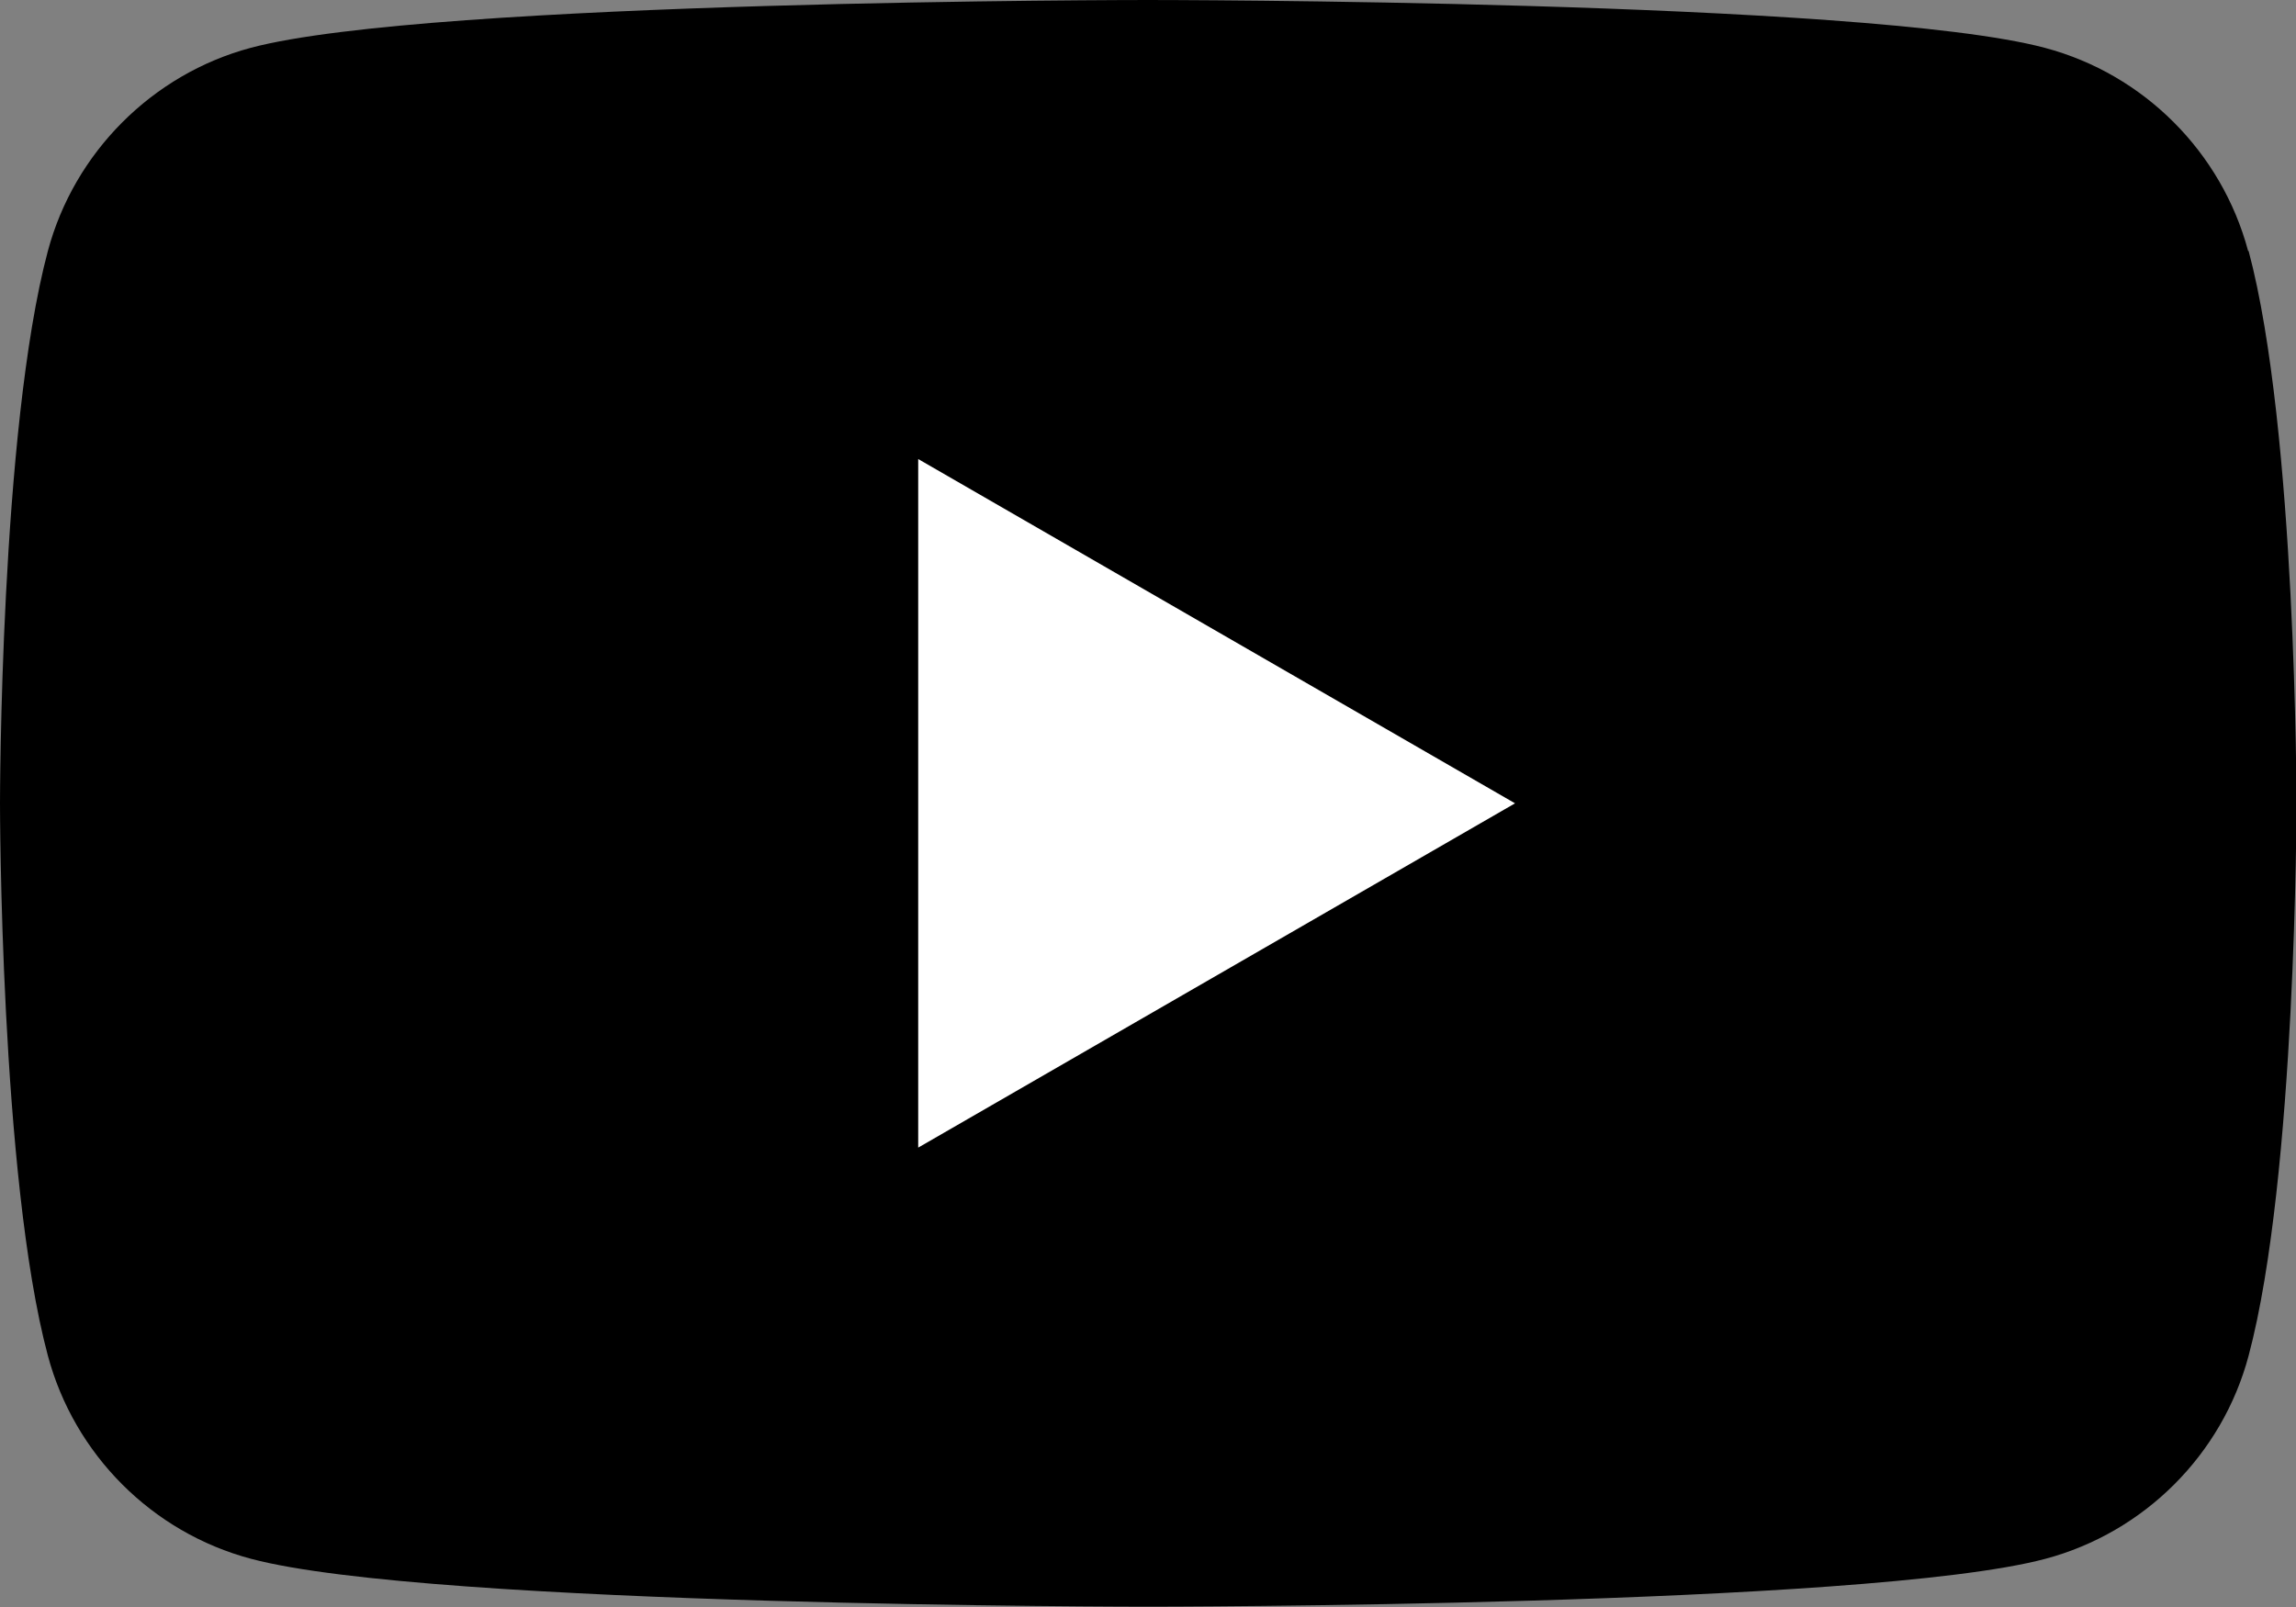
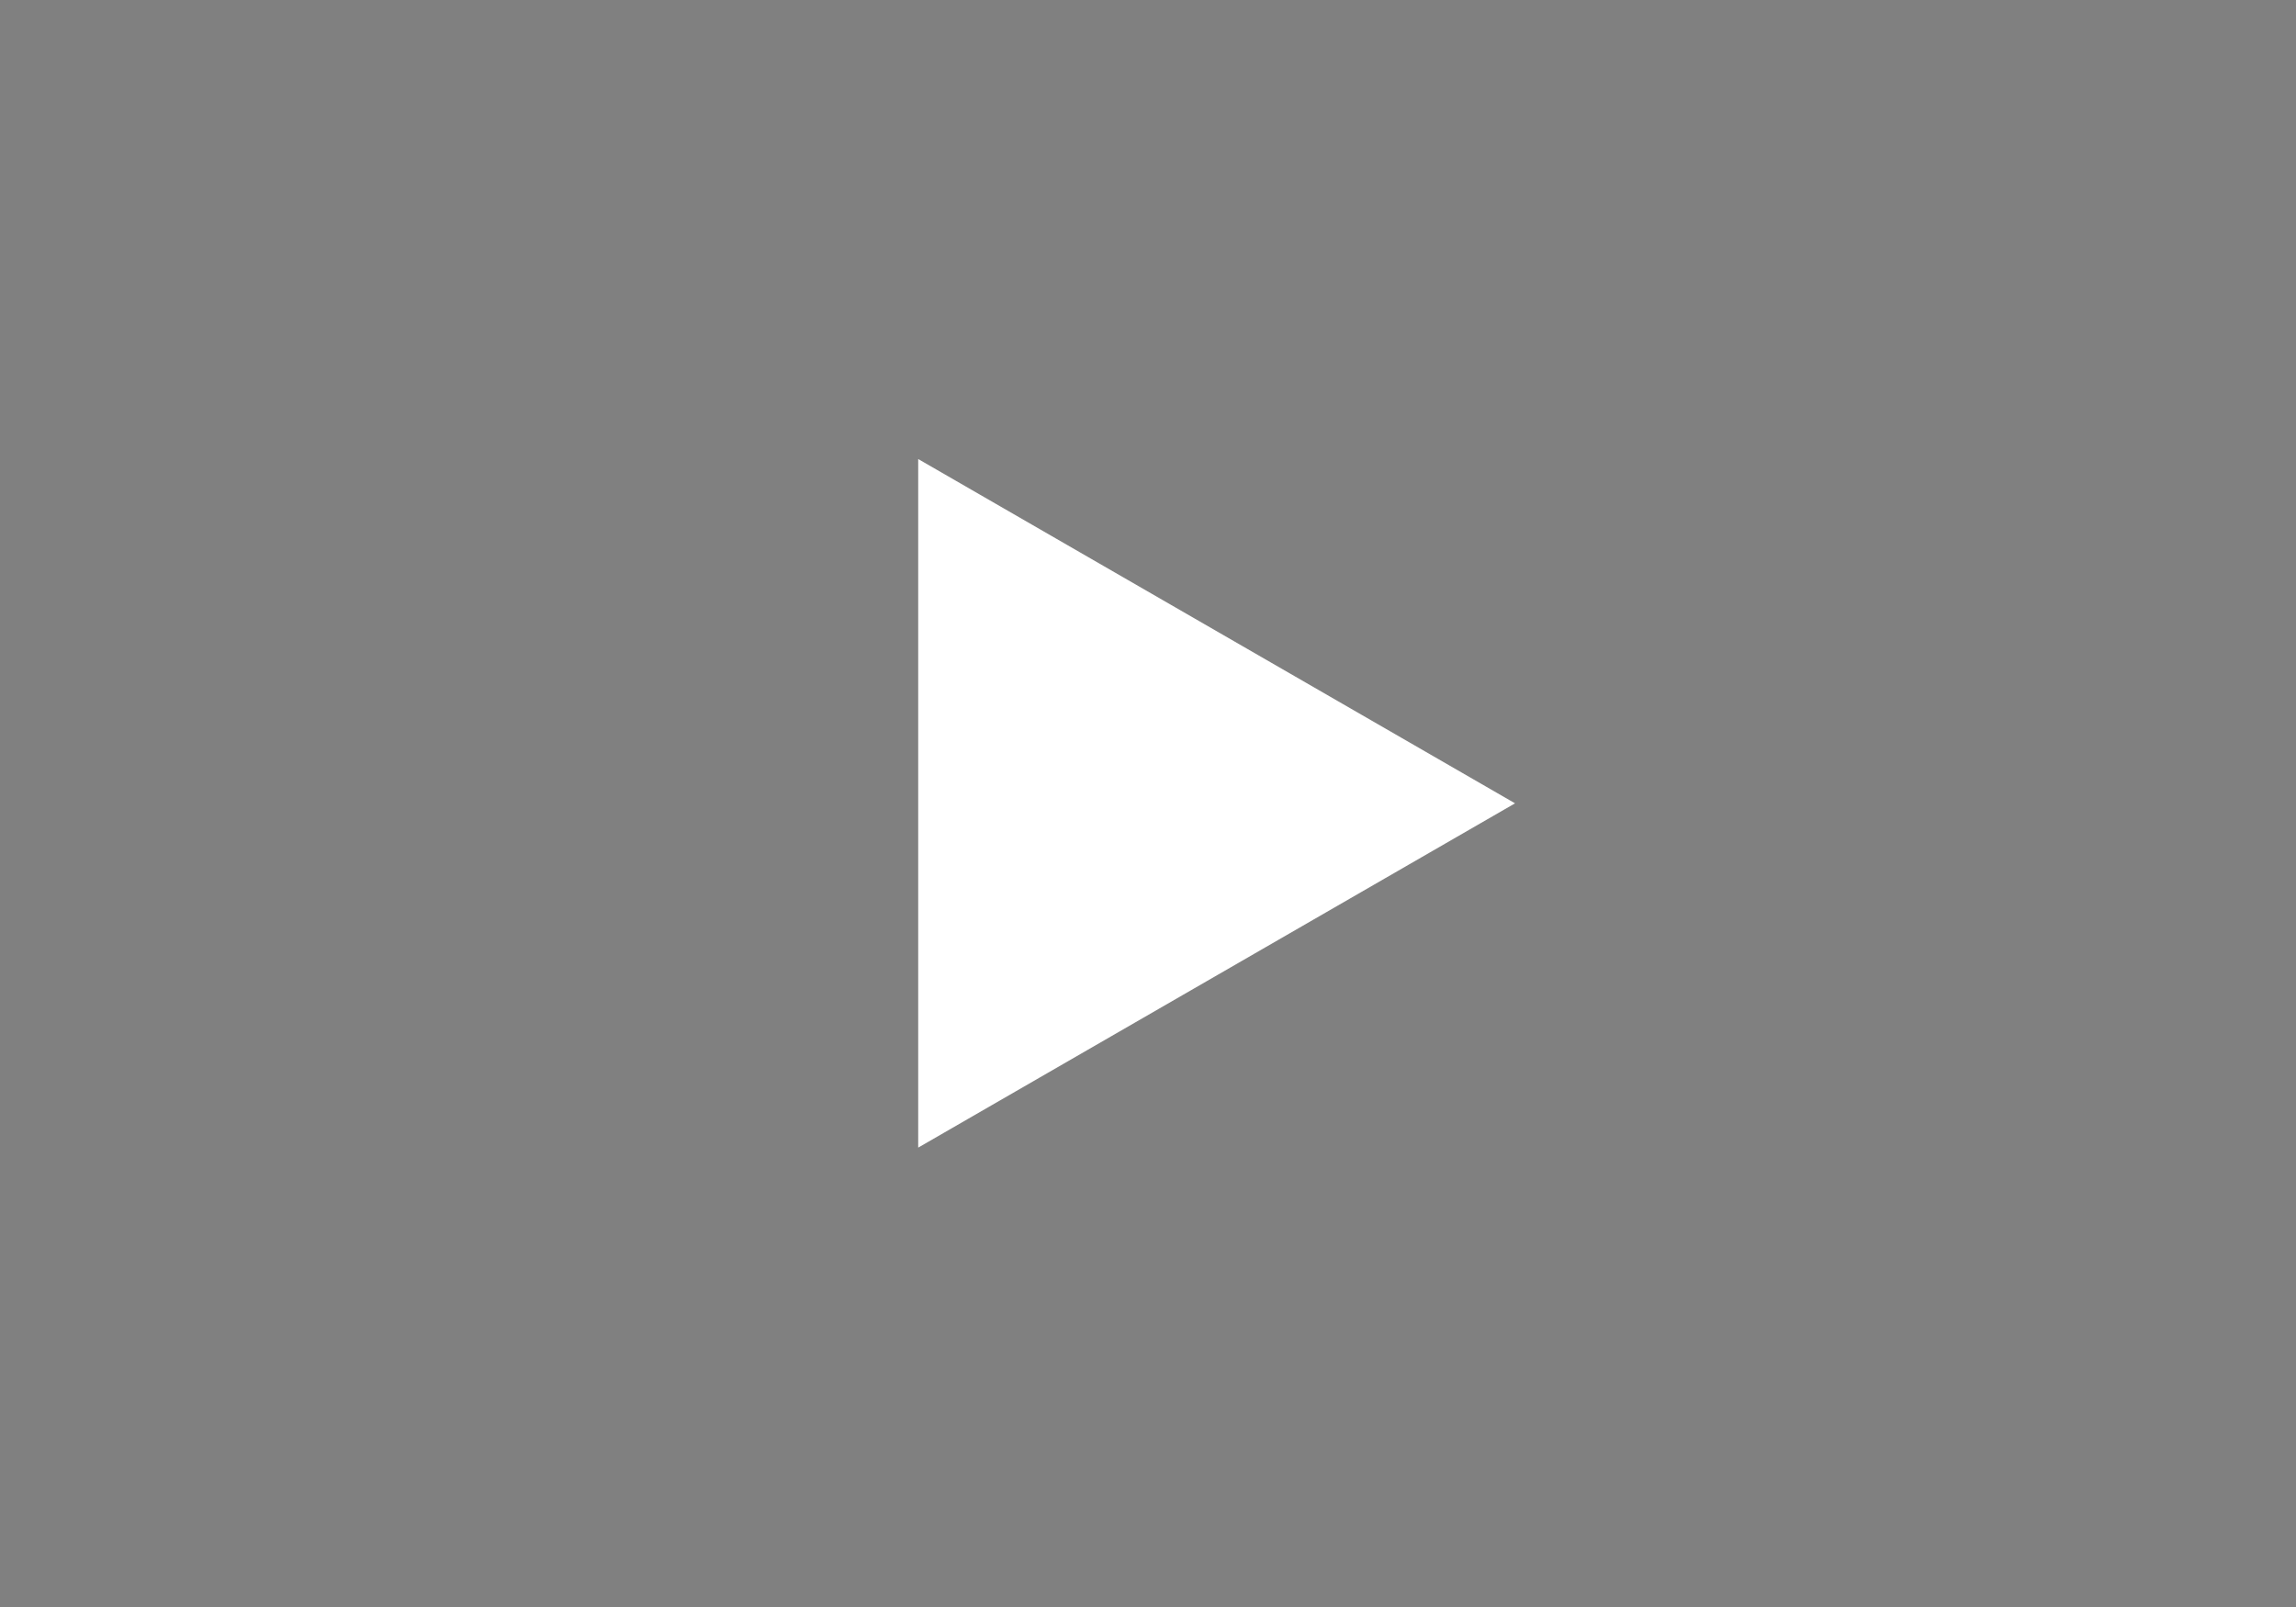
<svg xmlns="http://www.w3.org/2000/svg" id="_レイヤー_2" data-name="レイヤー 2" viewBox="0 0 47.01 32.91">
  <rect x="0" y="0" width="47.01" height="32.91" fill="#808080" stroke="none" />
  <defs>
    <style>
      .cls-1 {
        fill: #fff;
      }
    </style>
  </defs>
  <g id="_ヘッダー" data-name="ヘッダー">
    <g>
-       <path d="M46.03,5.14c-.54-2.02-2.13-3.62-4.16-4.16-3.67-.98-18.37-.98-18.37-.98,0,0-14.7,0-18.37.98C3.12,1.52,1.52,3.12.98,5.14c-.98,3.67-.98,11.31-.98,11.31,0,0,0,7.65.98,11.31.54,2.02,2.13,3.62,4.16,4.16,3.67.98,18.37.98,18.37.98,0,0,14.7,0,18.37-.98,2.02-.54,3.62-2.13,4.16-4.16.98-3.67.98-11.31.98-11.31,0,0,0-7.65-.98-11.31Z" />
      <polygon class="cls-1" points="18.8 23.5 18.8 9.4 31.02 16.45 18.8 23.5" />
    </g>
  </g>
</svg>